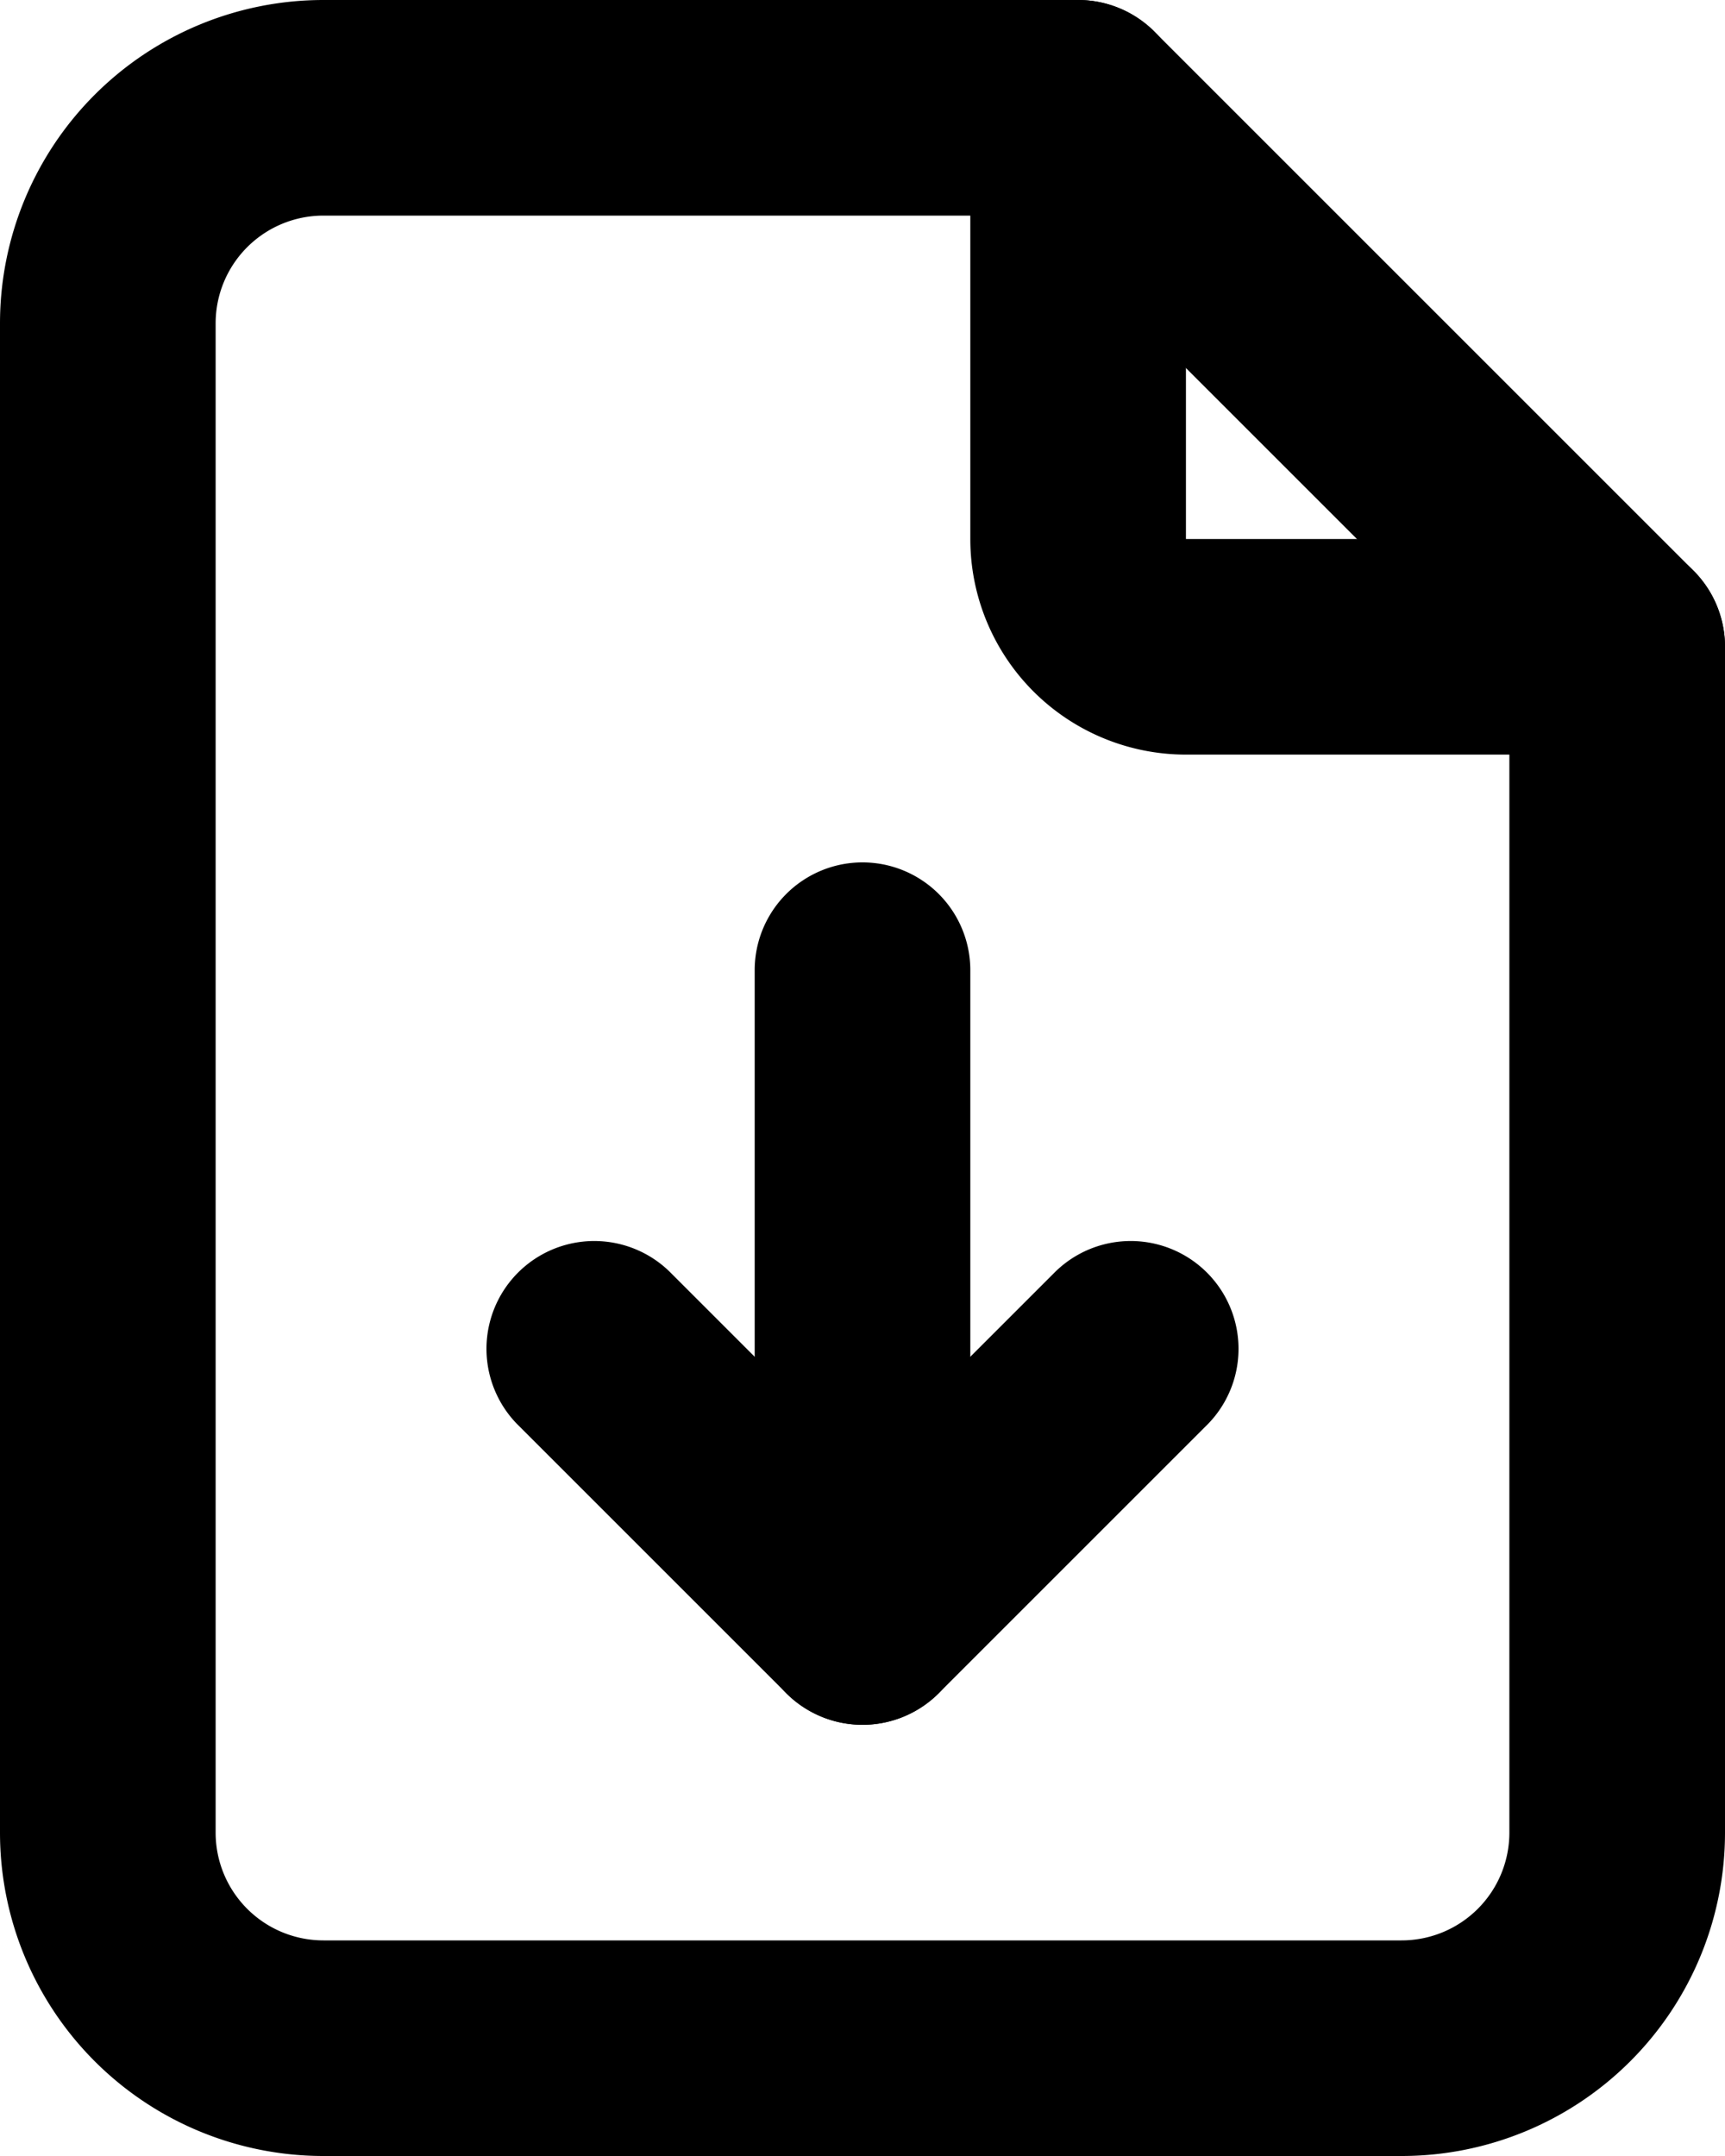
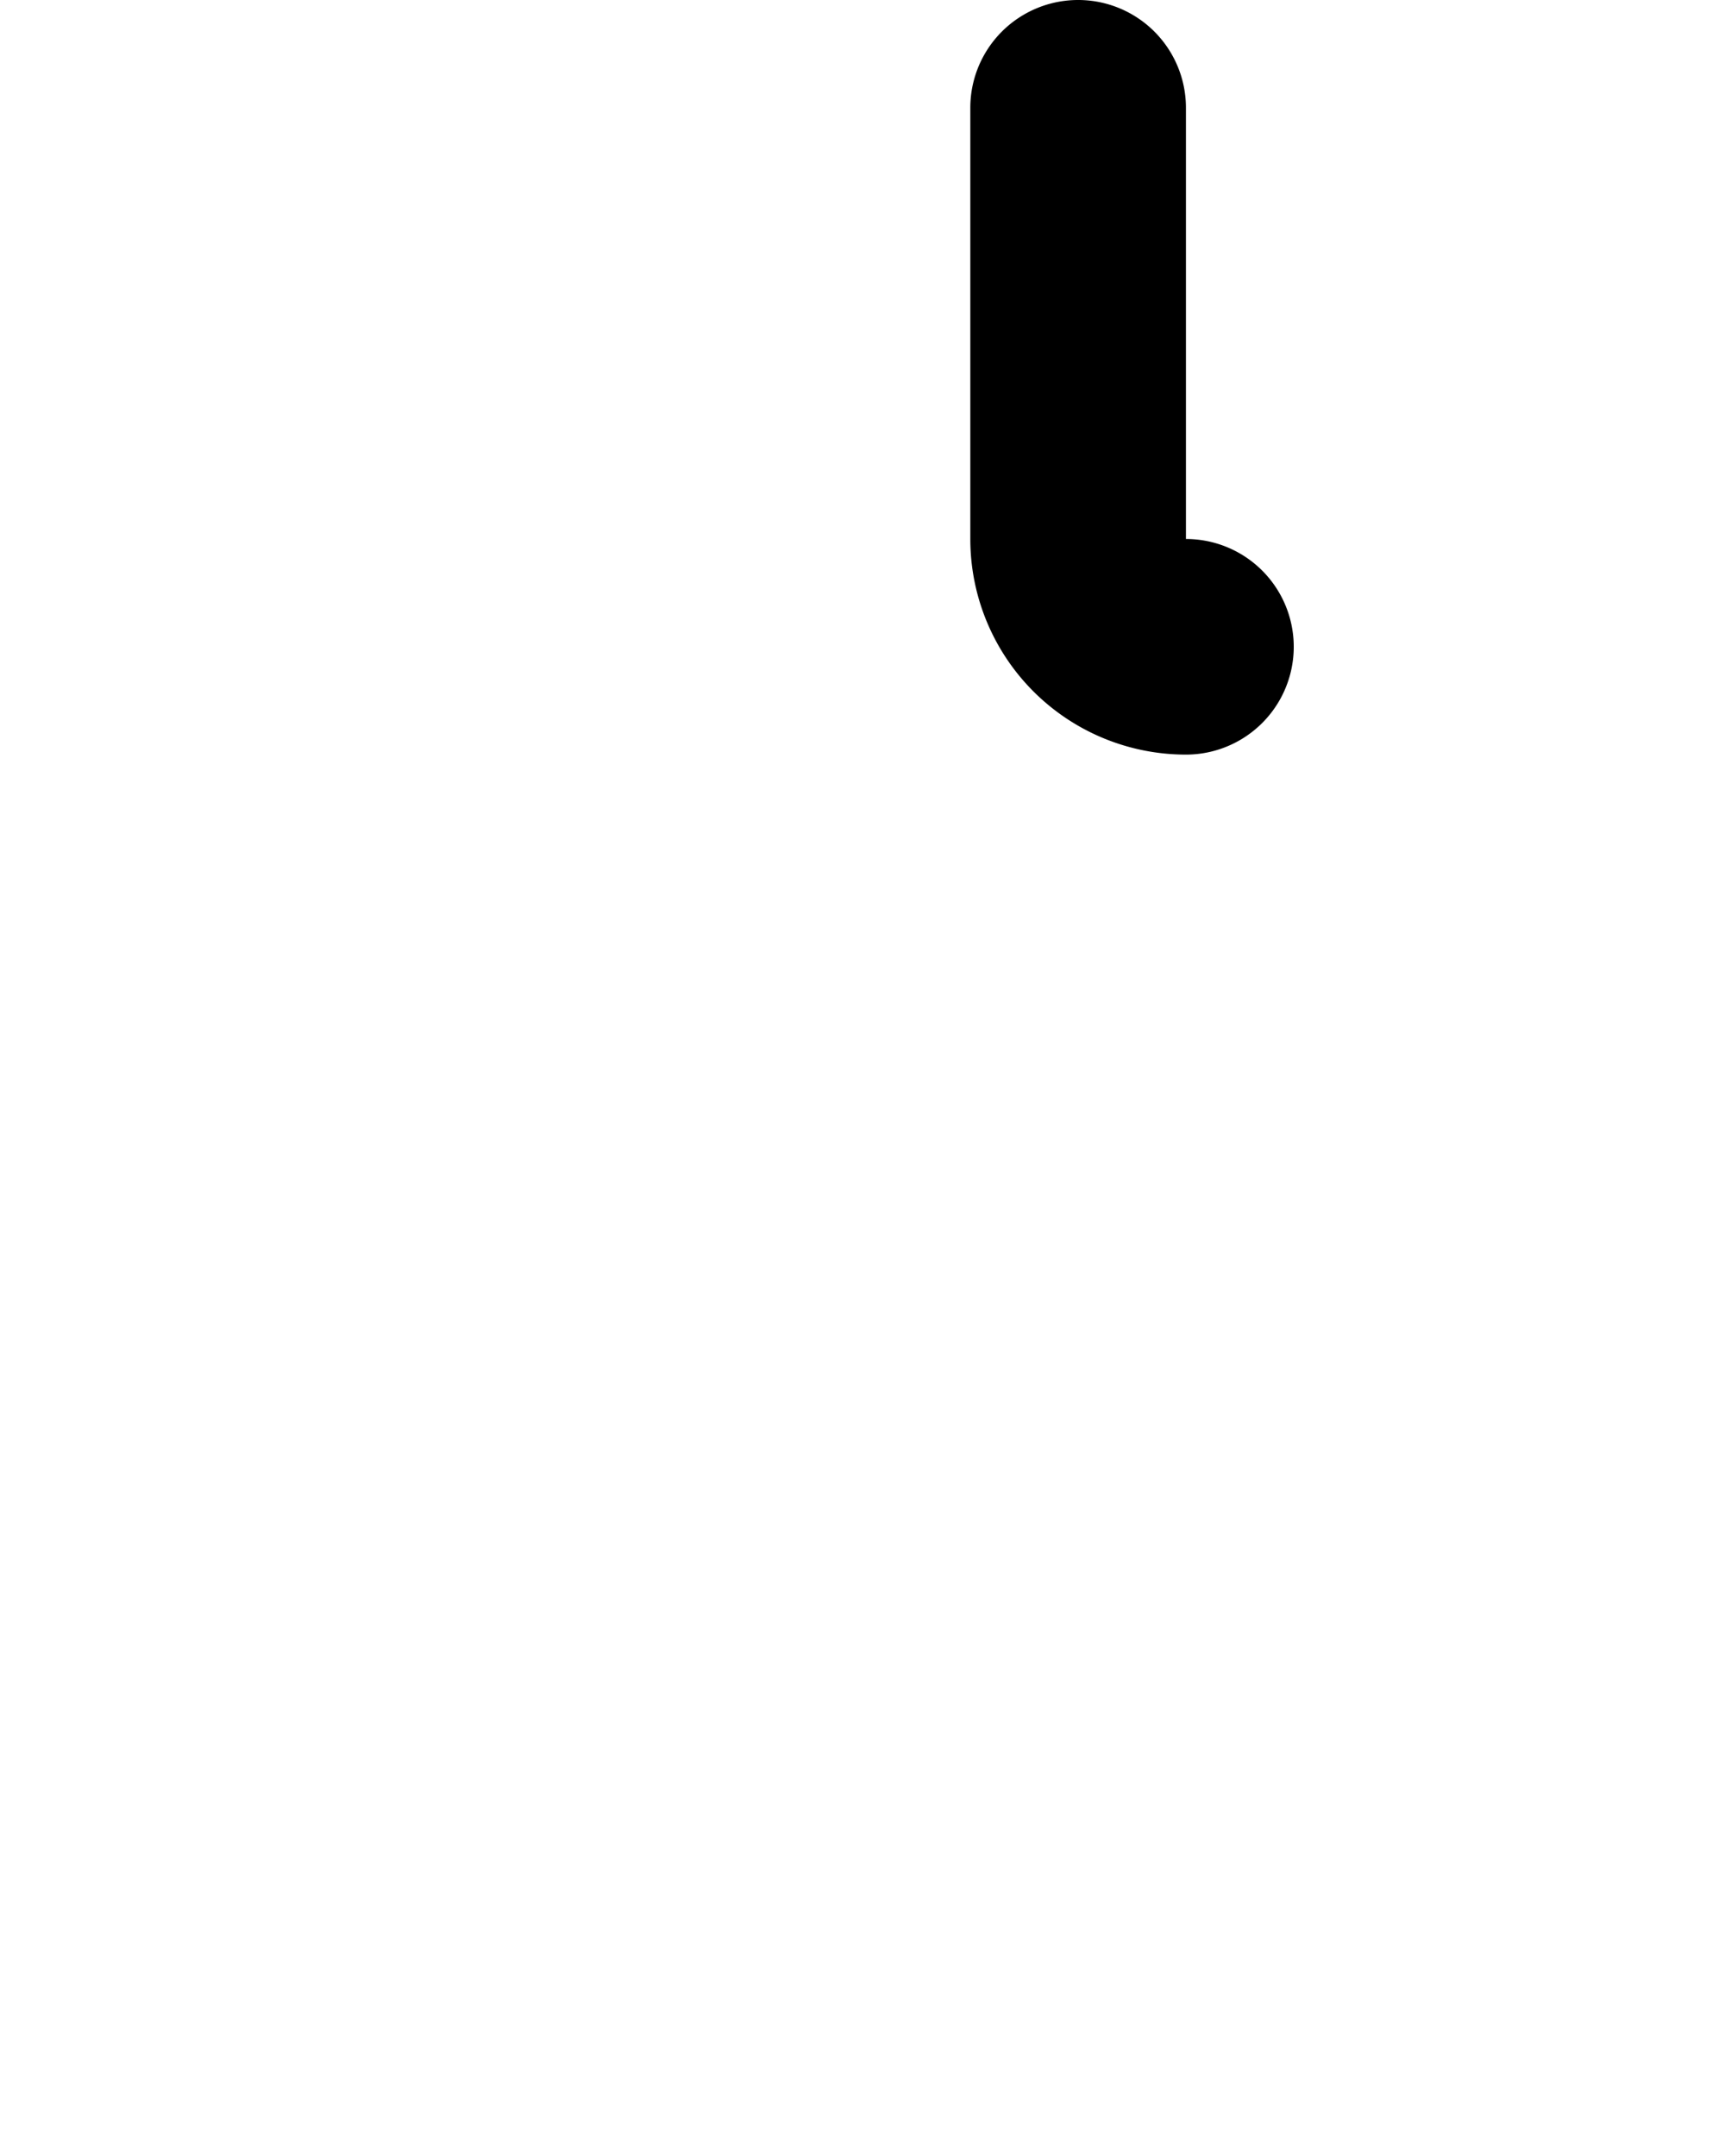
<svg xmlns="http://www.w3.org/2000/svg" width="16" height="20" viewBox="0 0 16 20">
  <g id="Group_68771" data-name="Group 68771" transform="translate(-4 -2)">
-     <path id="Path_81947" data-name="Path 81947" d="M19,9H15a2,2,0,0,1-2-2V3a1,1,0,0,1,2,0V7h4a1,1,0,0,1,0,2Z" />
-     <path id="Path_81948" data-name="Path 81948" d="M17,22H7a3,3,0,0,1-3-3V5A3,3,0,0,1,7,2h7a1,1,0,0,1,.707.293l5,5A1,1,0,0,1,20,8V19A3,3,0,0,1,17,22ZM7,4A1,1,0,0,0,6,5V19a1,1,0,0,0,1,1H17a1,1,0,0,0,1-1V8.414L13.586,4Z" />
-     <path id="Path_81949" data-name="Path 81949" d="M12,18a1,1,0,0,1-1-1V11a1,1,0,0,1,2,0v6A1,1,0,0,1,12,18Z" />
-     <path id="Path_81950" data-name="Path 81950" d="M12,18a1,1,0,0,1-.707-.293l-2.5-2.5a1,1,0,0,1,1.414-1.414L12,15.586l1.793-1.793a1,1,0,0,1,1.414,1.414l-2.5,2.5A1,1,0,0,1,12,18Z" />
+     <path id="Path_81947" data-name="Path 81947" d="M19,9H15a2,2,0,0,1-2-2V3a1,1,0,0,1,2,0V7a1,1,0,0,1,0,2Z" />
  </g>
</svg>